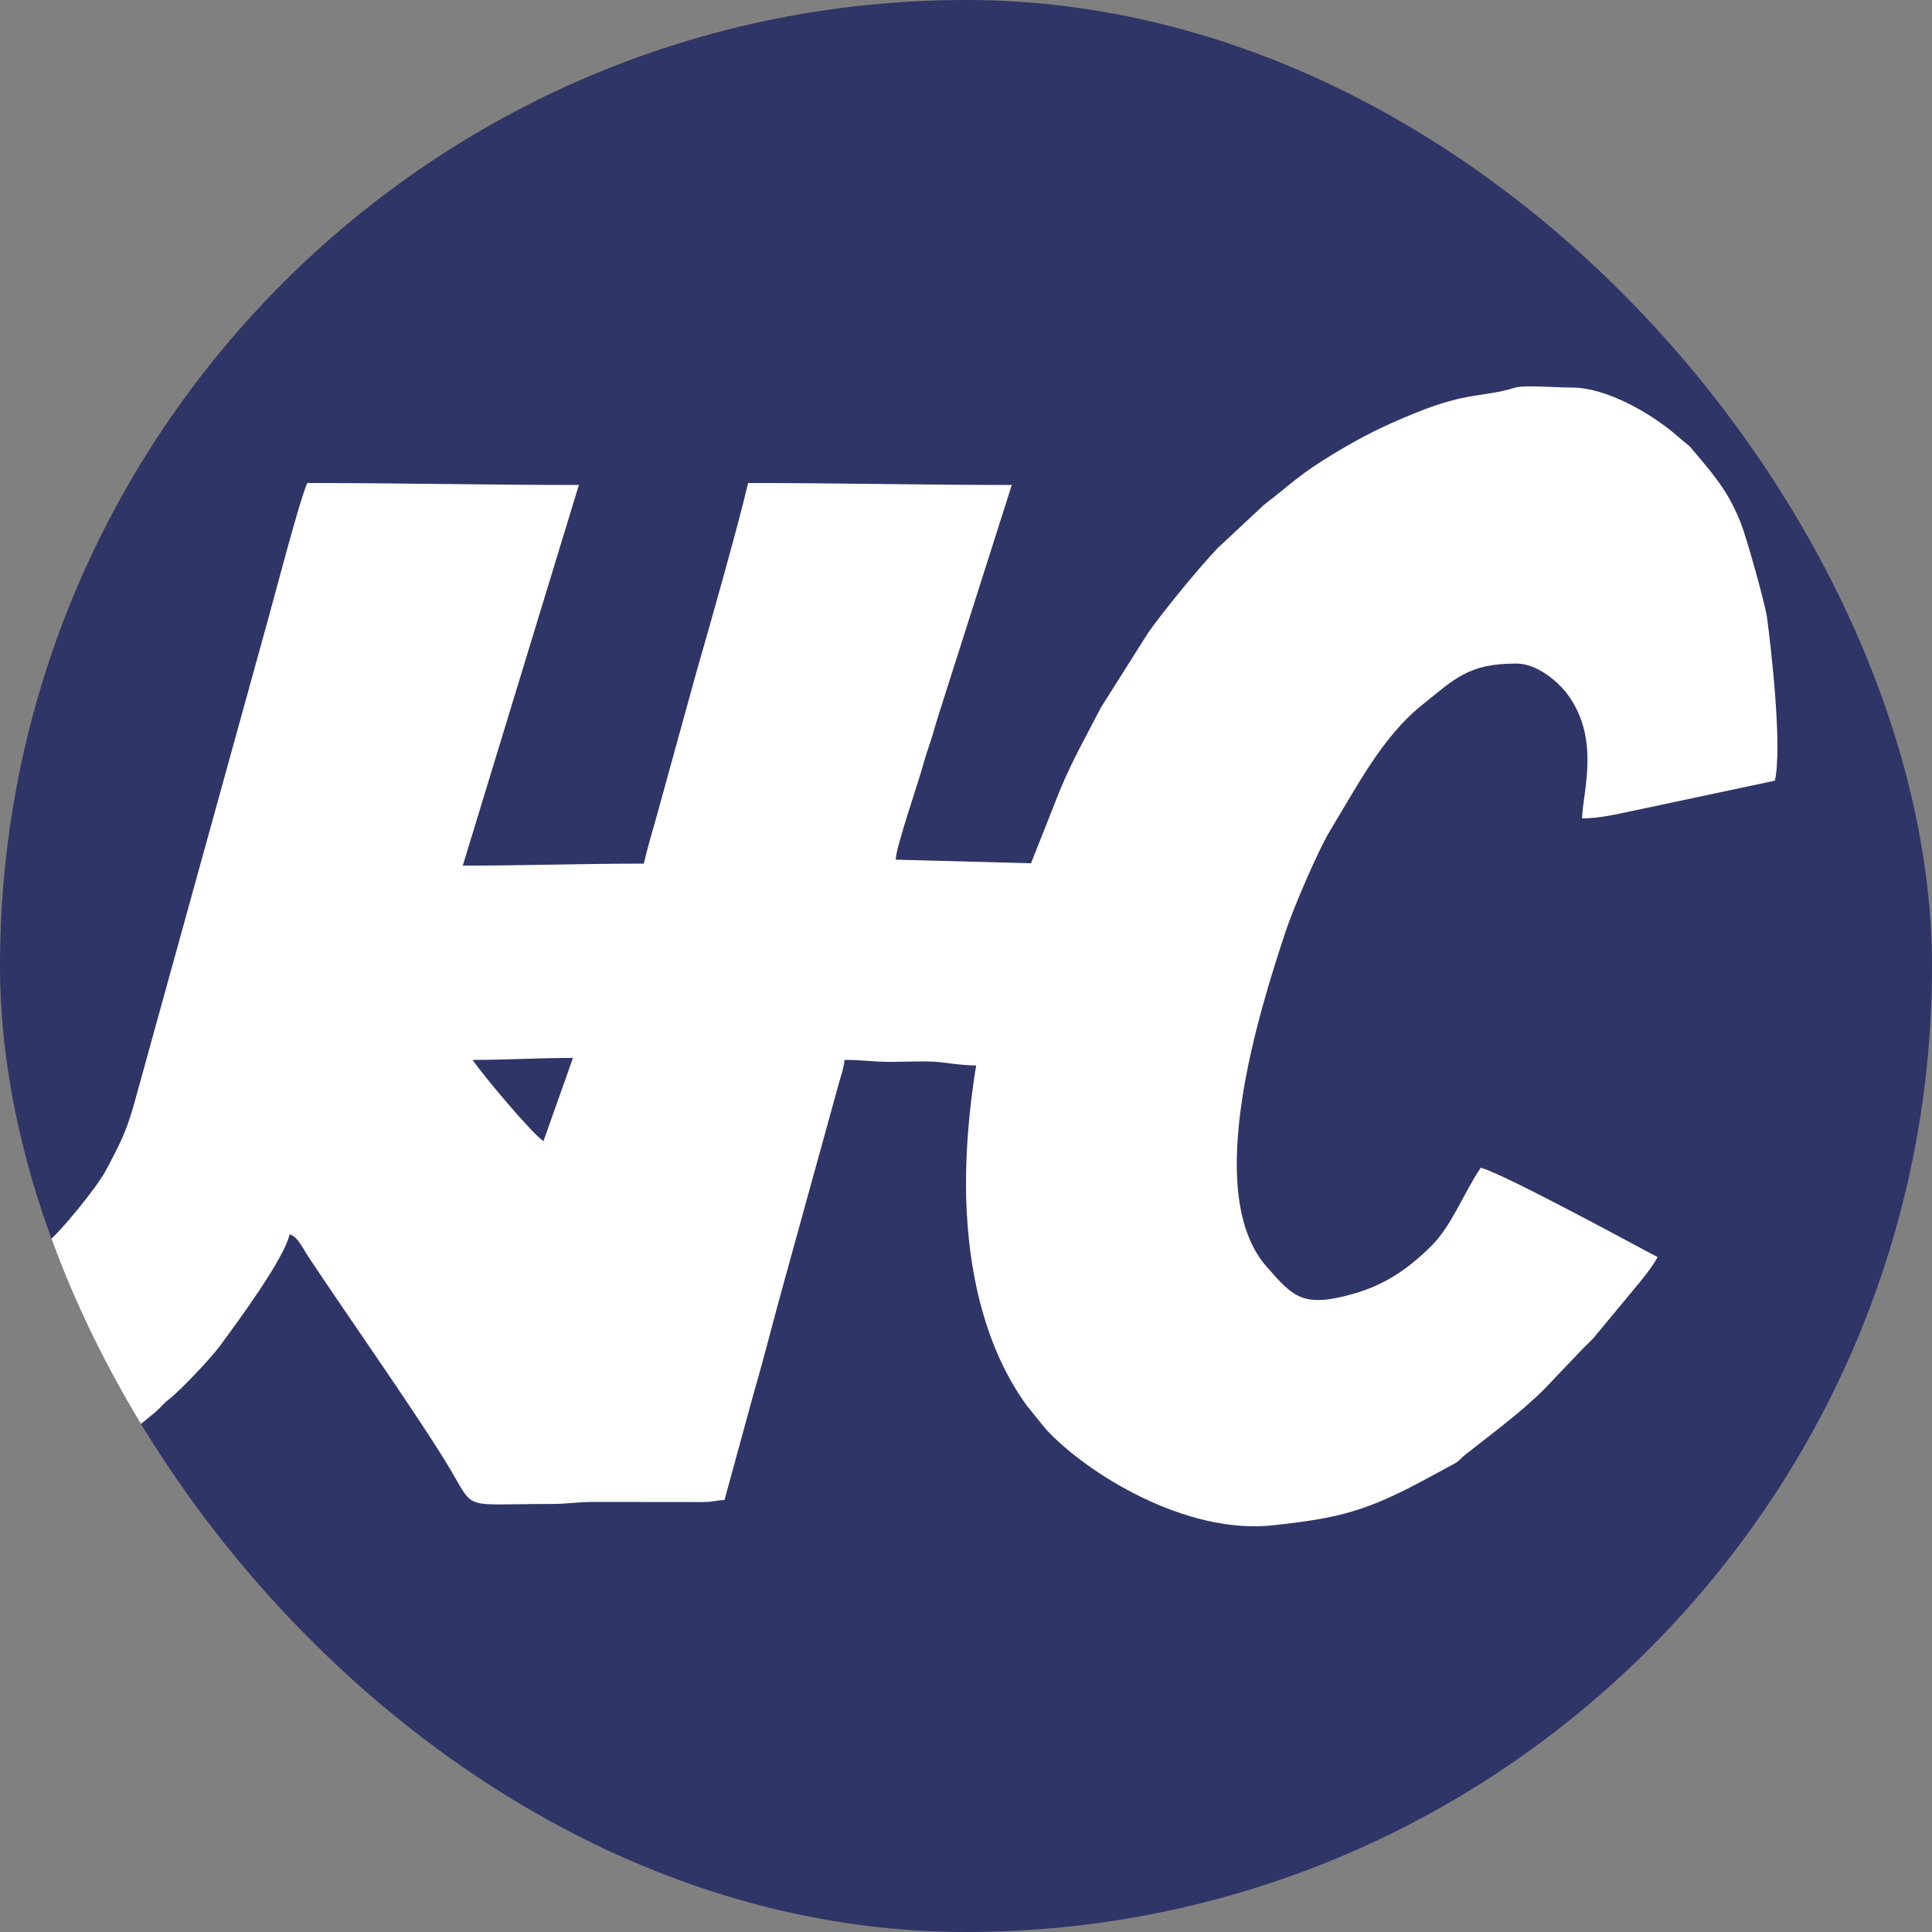
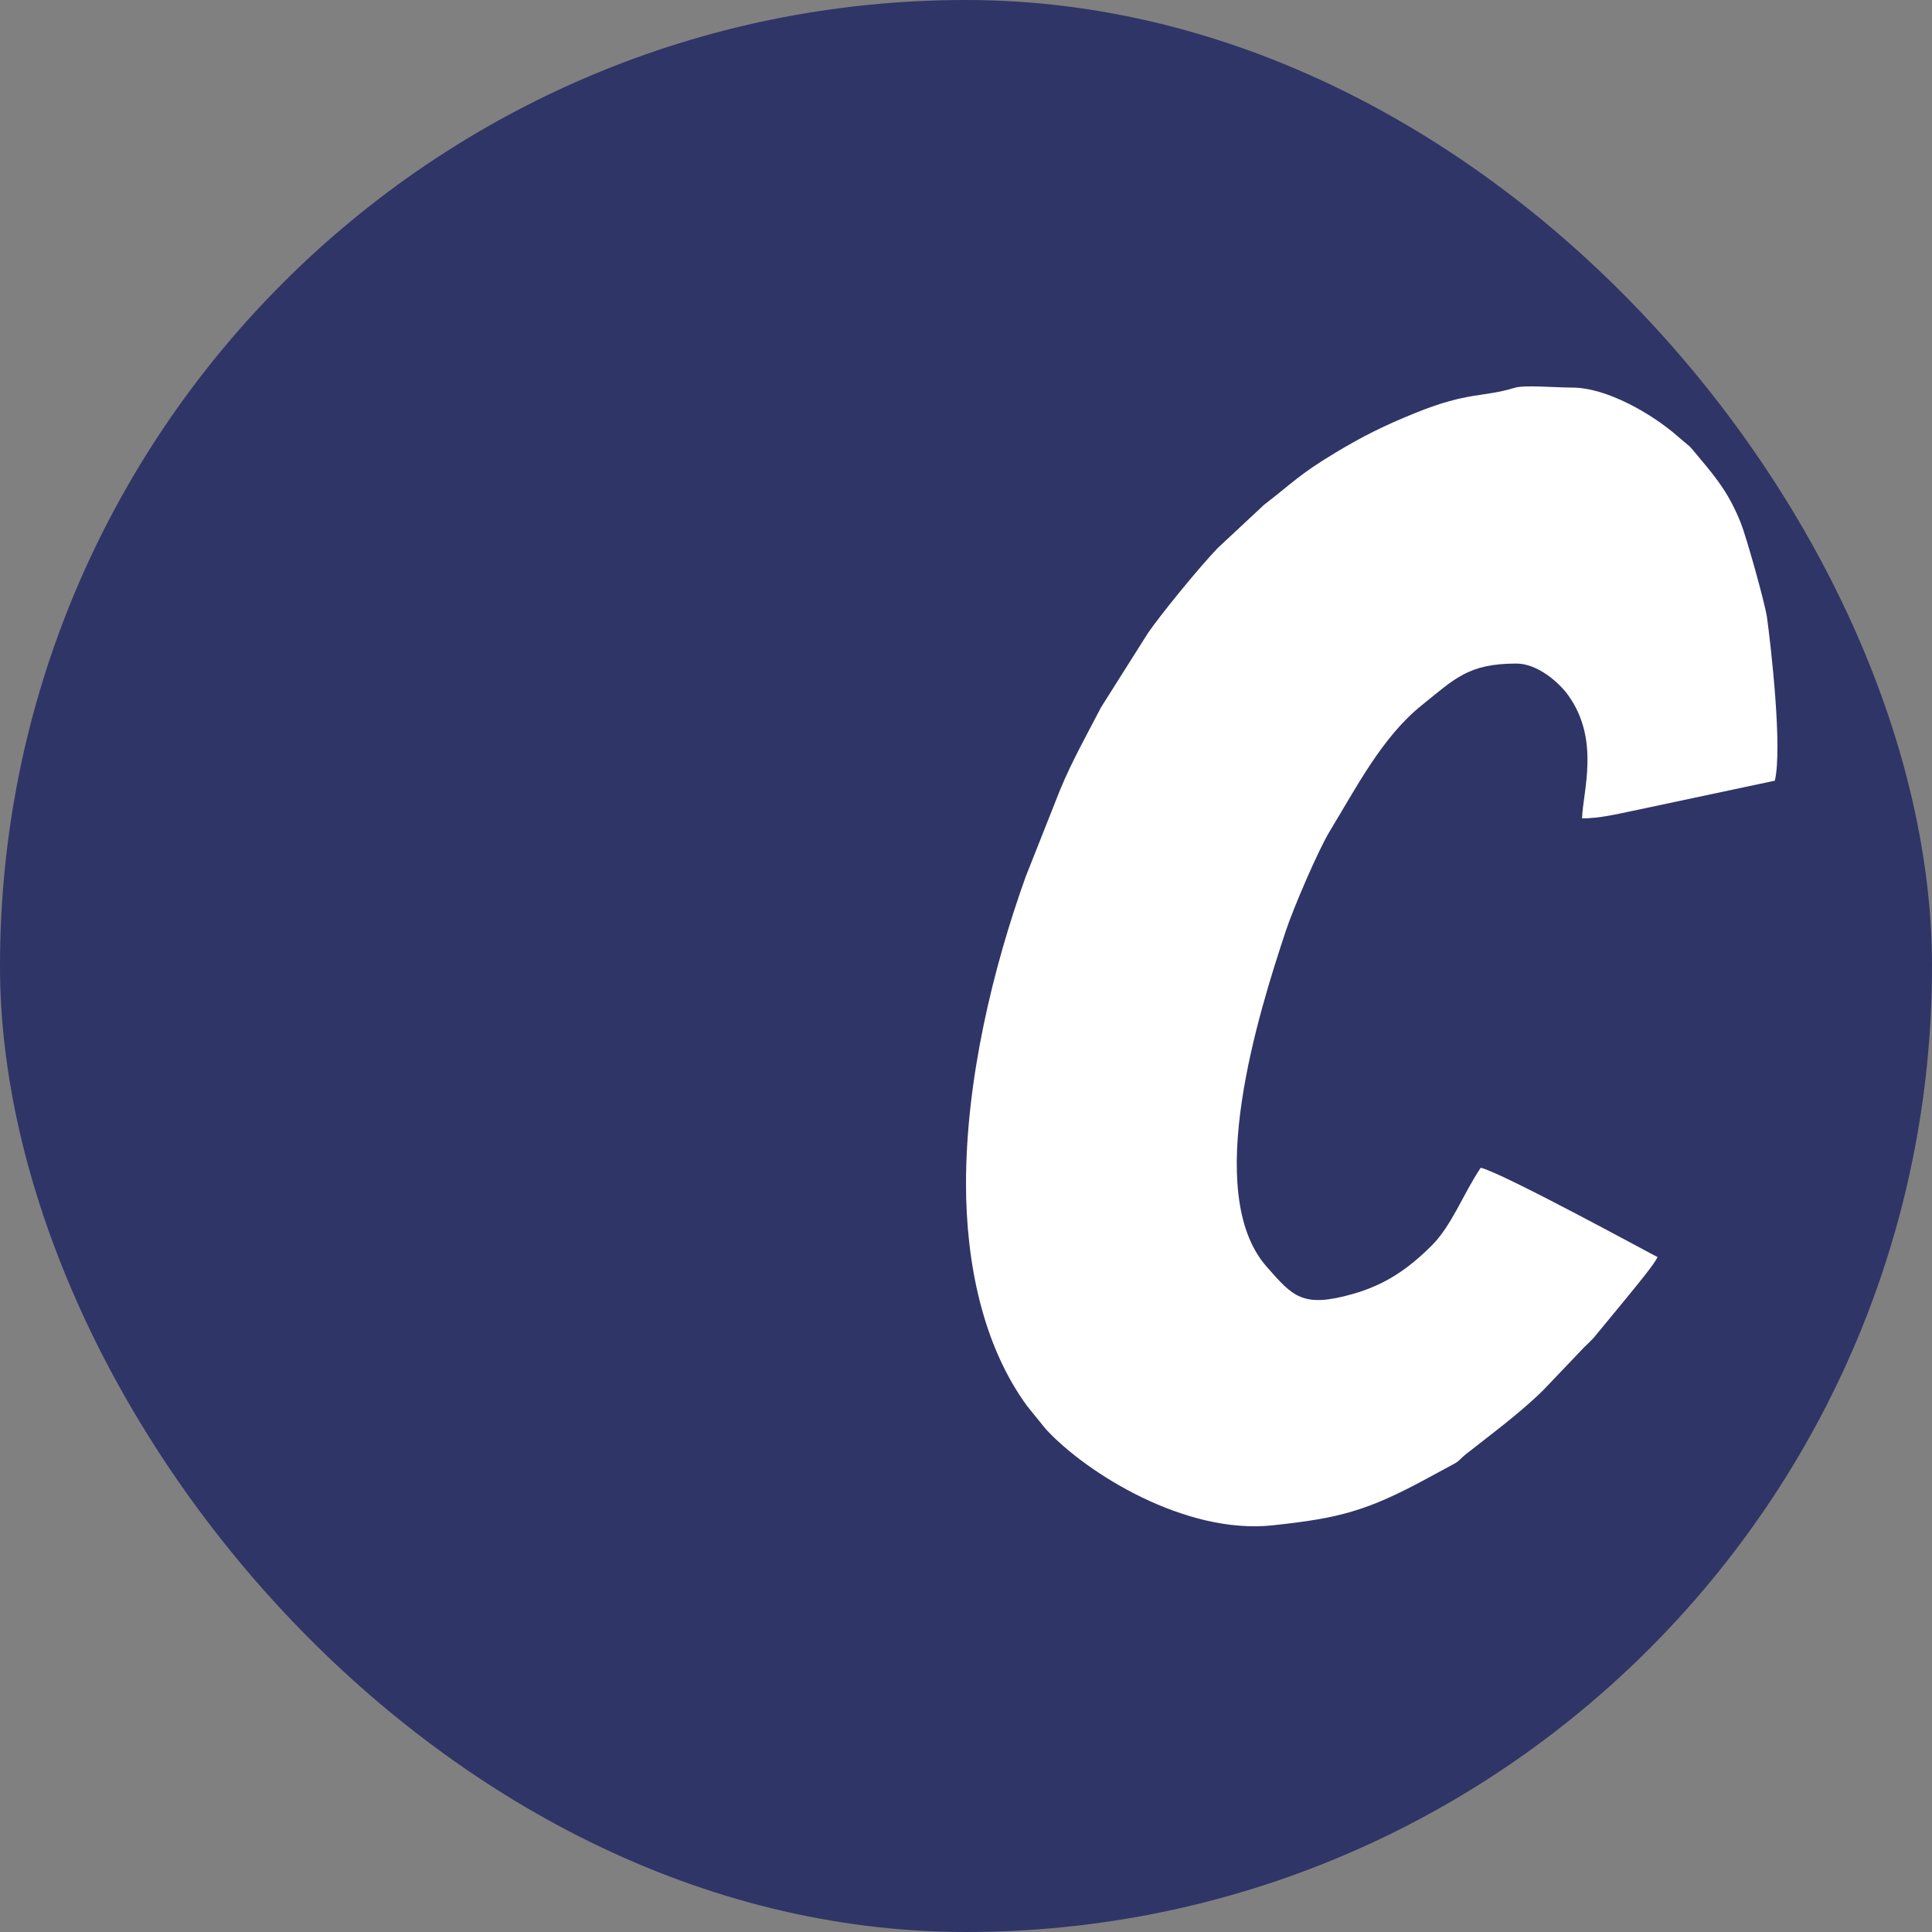
<svg xmlns="http://www.w3.org/2000/svg" width="100" height="100" viewBox="0 0 100 100" fill="none">
  <rect x="0" y="0" width="100" height="100" fill="#808080" stroke="none" />
  <g clip-path="url(#clip0_47_17)">
    <rect width="100" height="100" rx="50" fill="#2F3567" />
-     <path fill-rule="evenodd" clip-rule="evenodd" d="M28.129 59.067C27.527 58.661 24.975 55.631 24.463 54.86C26.282 54.86 27.795 54.758 29.657 54.758L28.129 59.067ZM-12.204 70.457C-16.688 70.457 -18.367 69.767 -22.244 68.156L-24.039 67.194C-24.904 66.668 -26.529 65.634 -27.303 64.941C-29.505 62.969 -28.056 63.329 -32.843 64.748L-38.927 66.622C-39.622 66.856 -40.29 67.043 -40.939 67.262C-41.631 67.496 -42.237 67.676 -42.95 67.904C-43.436 68.059 -44.459 68.495 -45 68.507C-44.754 69.436 -39.497 72.502 -38.513 73.054C-37.913 73.39 -37.297 73.681 -36.73 74.029C-35.467 74.803 -32.499 76.031 -31.047 76.615C-25.445 78.87 -17.791 80 -11.694 80C-10.097 80 -8.425 79.672 -6.965 79.428C-5.418 79.17 -3.962 78.86 -2.608 78.483C1.799 77.253 4.413 76.154 8.035 73.095C8.309 72.863 8.419 72.683 8.719 72.45C9.352 71.957 10.894 70.323 11.369 69.682C12.347 68.362 14.695 65.169 14.991 63.89C15.405 64.002 15.63 64.548 16.009 65.121C17.947 68.049 21.792 73.498 23.338 76.106C24.597 78.23 23.921 77.84 28.537 77.845C29.399 77.846 29.912 77.737 30.673 77.74L36.383 77.746C36.941 77.746 37.06 77.65 37.5 77.64L39.04 72.009C39.589 70.126 40.054 68.239 40.598 66.293L43.346 56.338C43.472 55.833 43.673 55.346 43.713 54.86C44.665 54.86 45.206 54.965 46.157 54.963C46.904 54.961 48.083 54.895 48.778 54.991C51.981 55.433 51.506 54.889 51.677 54.162C52.241 51.76 53.024 49.367 53.613 46.98C53.793 46.247 54 45.662 54 44.701L46.361 44.496C46.375 43.84 47.523 40.543 47.787 39.571C47.901 39.151 48.011 38.836 48.156 38.404C48.309 37.944 48.386 37.611 48.536 37.146L52.37 25.102C47.703 25.102 43.332 25 38.722 25C38.217 27.184 36.656 32.675 36.038 34.815L34.001 42.202C33.762 43.034 33.507 43.91 33.324 44.701C30.109 44.701 27.199 44.804 23.953 44.804L29.963 25.102C25.158 25.102 20.672 25 15.907 25C15.53 25.792 14.234 30.77 13.87 32.08L6.879 57.36C6.481 58.724 6.083 59.44 5.485 60.573C5.034 61.429 3.117 63.794 2.404 64.344L1.153 65.443C-1.799 67.821 -8.148 70.457 -12.204 70.457Z" fill="white" />
-     <path fill-rule="evenodd" clip-rule="evenodd" d="M50 61.264C50 65.346 50.859 69.637 53.173 72.788L54.139 73.98C56.258 76.267 61.35 79.43 65.857 78.952C69.294 78.587 70.742 78.22 73.9 76.505L75.301 75.747C75.538 75.616 75.615 75.474 75.861 75.279C77.175 74.244 78.757 73.074 79.908 71.924L81.965 69.766C82.156 69.576 82.301 69.448 82.481 69.254L84.904 66.331C85.213 65.953 85.577 65.48 85.797 65.066C85.718 65.045 77.793 60.71 76.642 60.442C75.723 61.813 75.143 63.438 74.098 64.476C72.916 65.65 71.737 66.49 70.017 66.977C67.418 67.712 66.926 67.118 65.555 65.557C62.198 61.733 65.174 52.349 66.547 48.202C66.938 47.023 68.219 44.021 68.844 42.996C70.172 40.817 71.534 38.156 73.571 36.519C75.31 35.12 76 34.346 78.493 34.346C79.59 34.346 80.701 35.333 81.171 35.987C82.839 38.311 81.918 40.995 81.888 42.36C82.8 42.36 83.739 42.125 84.486 41.975L91.866 40.408C92.263 38.707 91.673 33.528 91.462 31.976C91.361 31.229 90.384 27.766 90.103 27.066C89.521 25.618 88.927 24.847 87.989 23.732C87.24 22.841 87.699 23.334 86.803 22.554C85.508 21.425 83.165 20.06 81.377 20.061C80.515 20.062 78.908 19.916 78.402 20.071C76.738 20.581 76.029 20.259 73.306 21.356C71.648 22.024 70.542 22.576 69.114 23.436C67.22 24.577 66.926 24.975 65.43 26.126L63.036 28.359C62.104 29.326 60.138 31.727 59.421 32.763L56.994 36.605C56.271 38.002 55.516 39.328 54.878 40.862L53.099 45.352C51.395 50.087 50 55.881 50 61.264Z" fill="white" />
+     <path fill-rule="evenodd" clip-rule="evenodd" d="M50 61.264C50 65.346 50.859 69.637 53.173 72.788L54.139 73.98C56.258 76.267 61.35 79.43 65.857 78.952C69.294 78.587 70.742 78.22 73.9 76.505L75.301 75.747C75.538 75.616 75.615 75.474 75.861 75.279C77.175 74.244 78.757 73.074 79.908 71.924L81.965 69.766C82.156 69.576 82.301 69.448 82.481 69.254C85.213 65.953 85.577 65.48 85.797 65.066C85.718 65.045 77.793 60.71 76.642 60.442C75.723 61.813 75.143 63.438 74.098 64.476C72.916 65.65 71.737 66.49 70.017 66.977C67.418 67.712 66.926 67.118 65.555 65.557C62.198 61.733 65.174 52.349 66.547 48.202C66.938 47.023 68.219 44.021 68.844 42.996C70.172 40.817 71.534 38.156 73.571 36.519C75.31 35.12 76 34.346 78.493 34.346C79.59 34.346 80.701 35.333 81.171 35.987C82.839 38.311 81.918 40.995 81.888 42.36C82.8 42.36 83.739 42.125 84.486 41.975L91.866 40.408C92.263 38.707 91.673 33.528 91.462 31.976C91.361 31.229 90.384 27.766 90.103 27.066C89.521 25.618 88.927 24.847 87.989 23.732C87.24 22.841 87.699 23.334 86.803 22.554C85.508 21.425 83.165 20.06 81.377 20.061C80.515 20.062 78.908 19.916 78.402 20.071C76.738 20.581 76.029 20.259 73.306 21.356C71.648 22.024 70.542 22.576 69.114 23.436C67.22 24.577 66.926 24.975 65.43 26.126L63.036 28.359C62.104 29.326 60.138 31.727 59.421 32.763L56.994 36.605C56.271 38.002 55.516 39.328 54.878 40.862L53.099 45.352C51.395 50.087 50 55.881 50 61.264Z" fill="white" />
  </g>
  <defs>
    <clipPath id="clip0_47_17">
      <rect width="100" height="100" rx="50" fill="white" />
    </clipPath>
  </defs>
</svg>